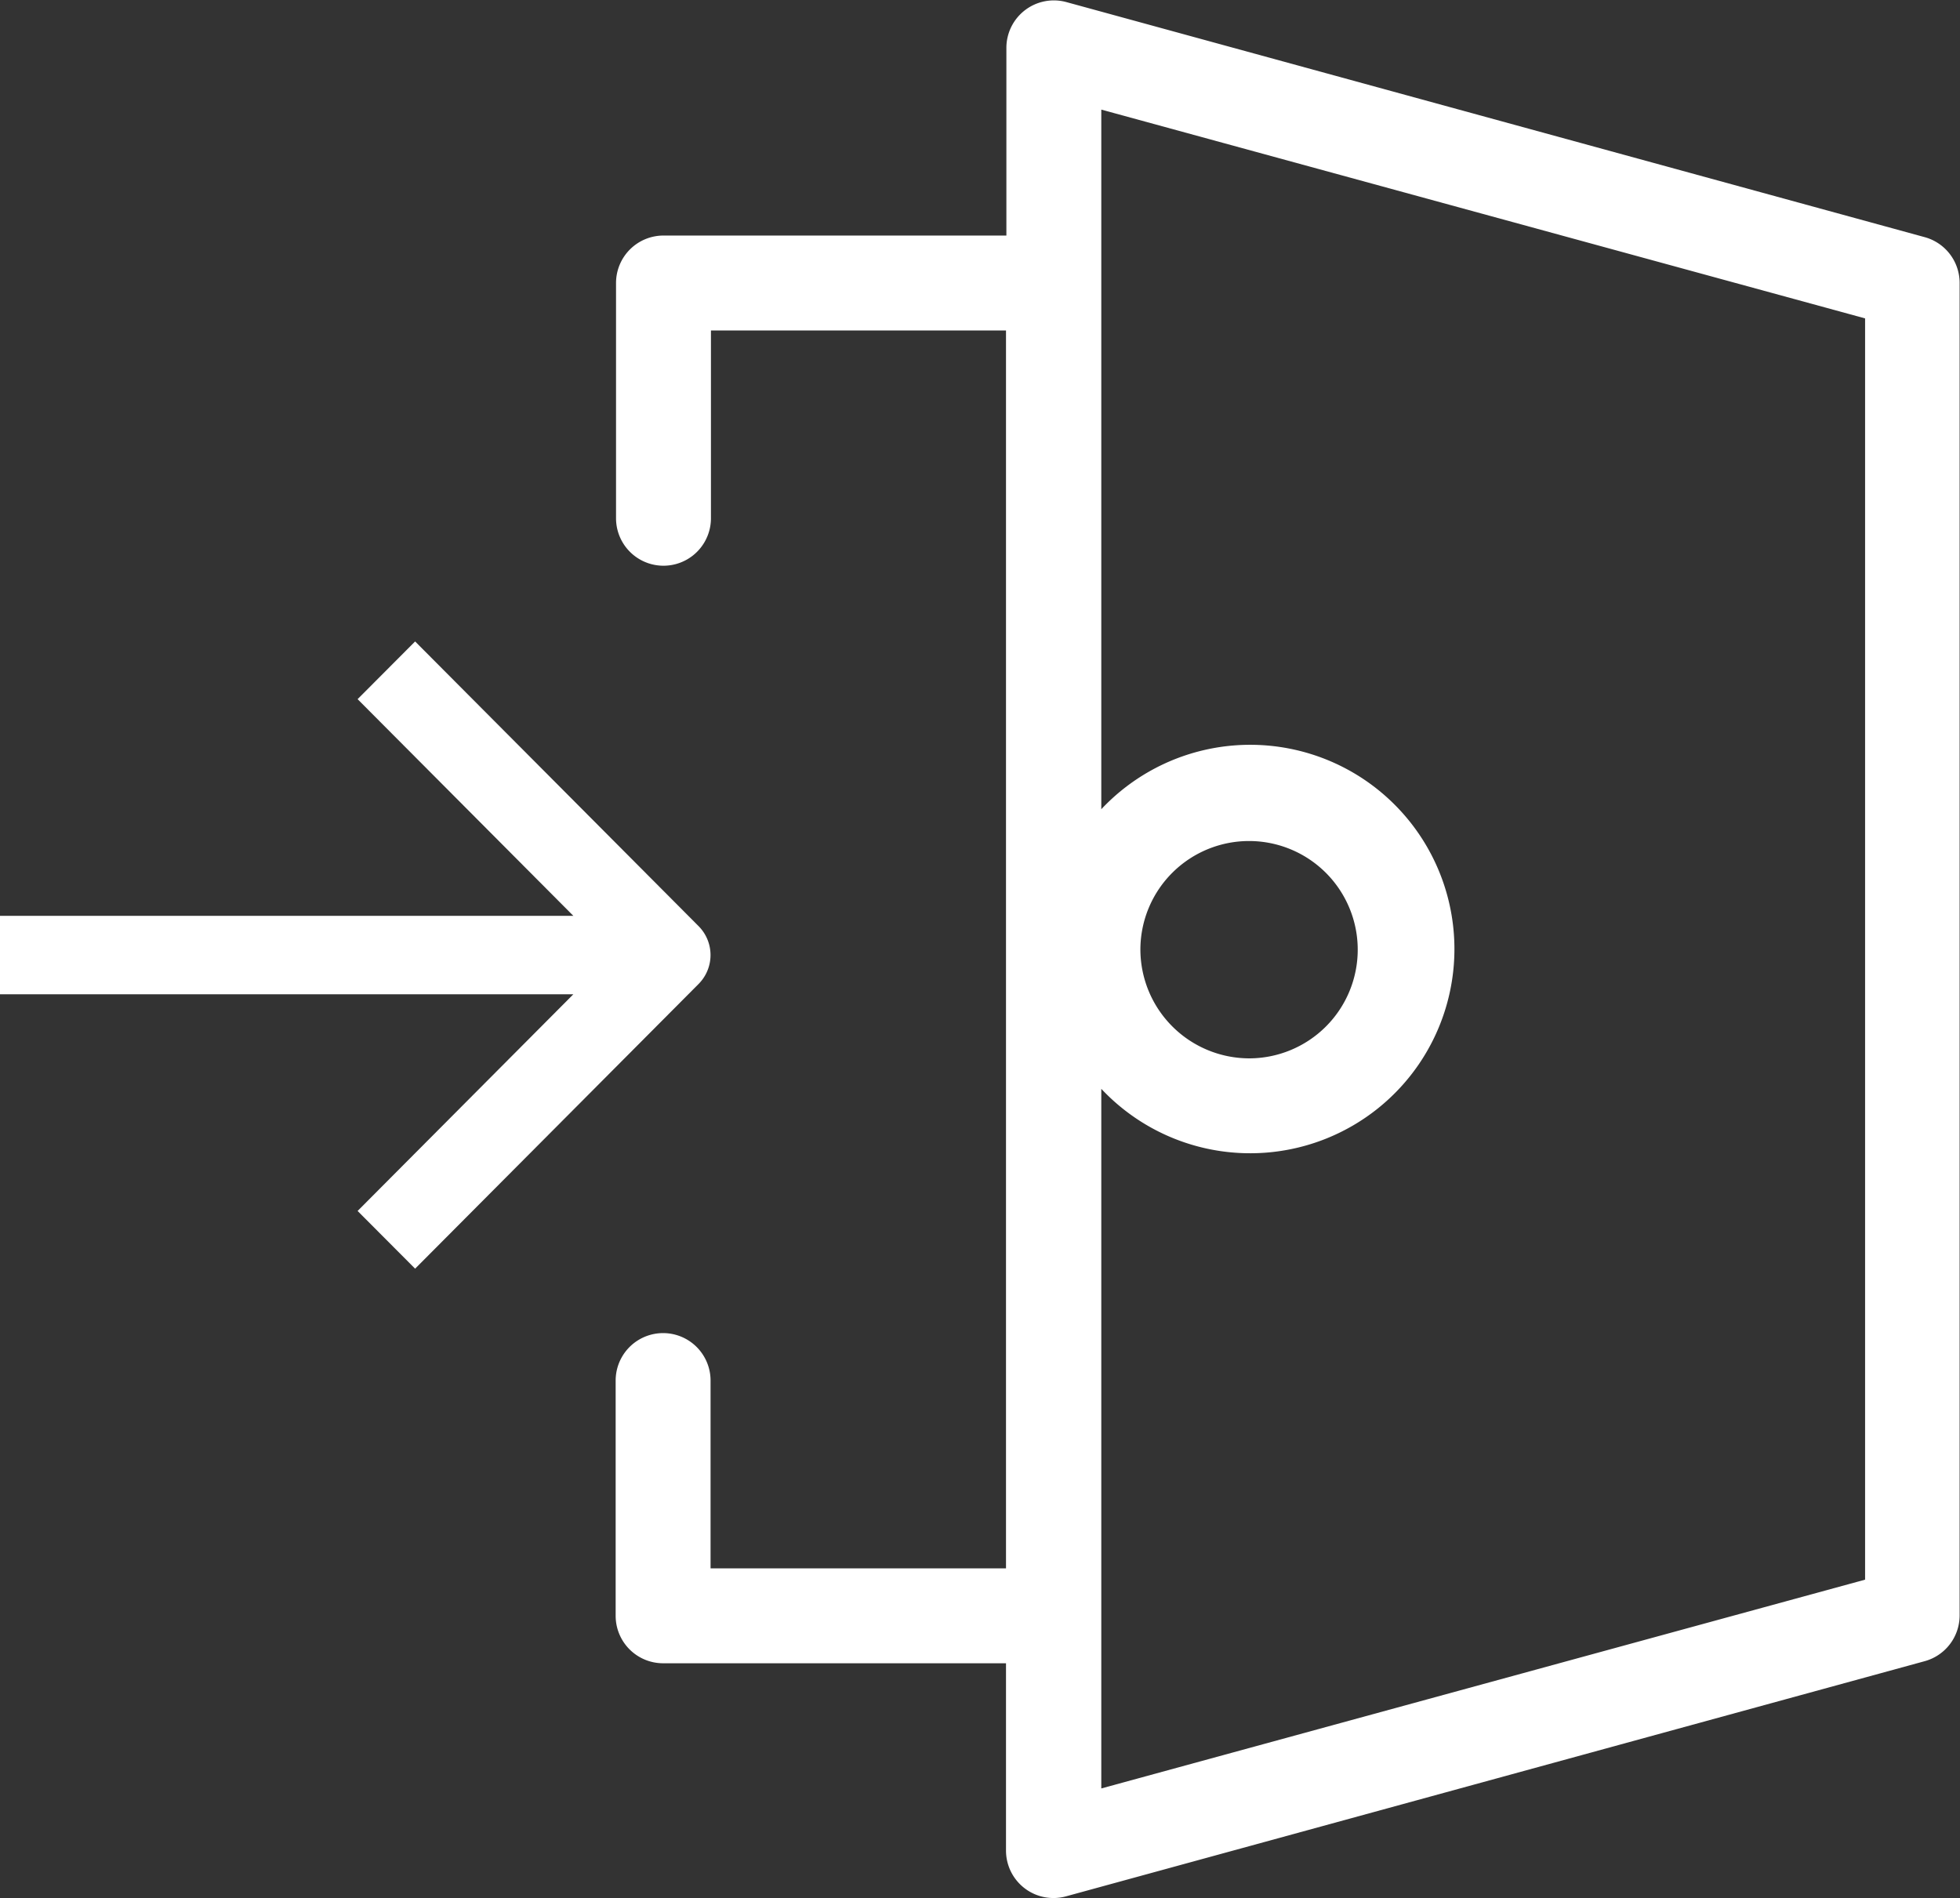
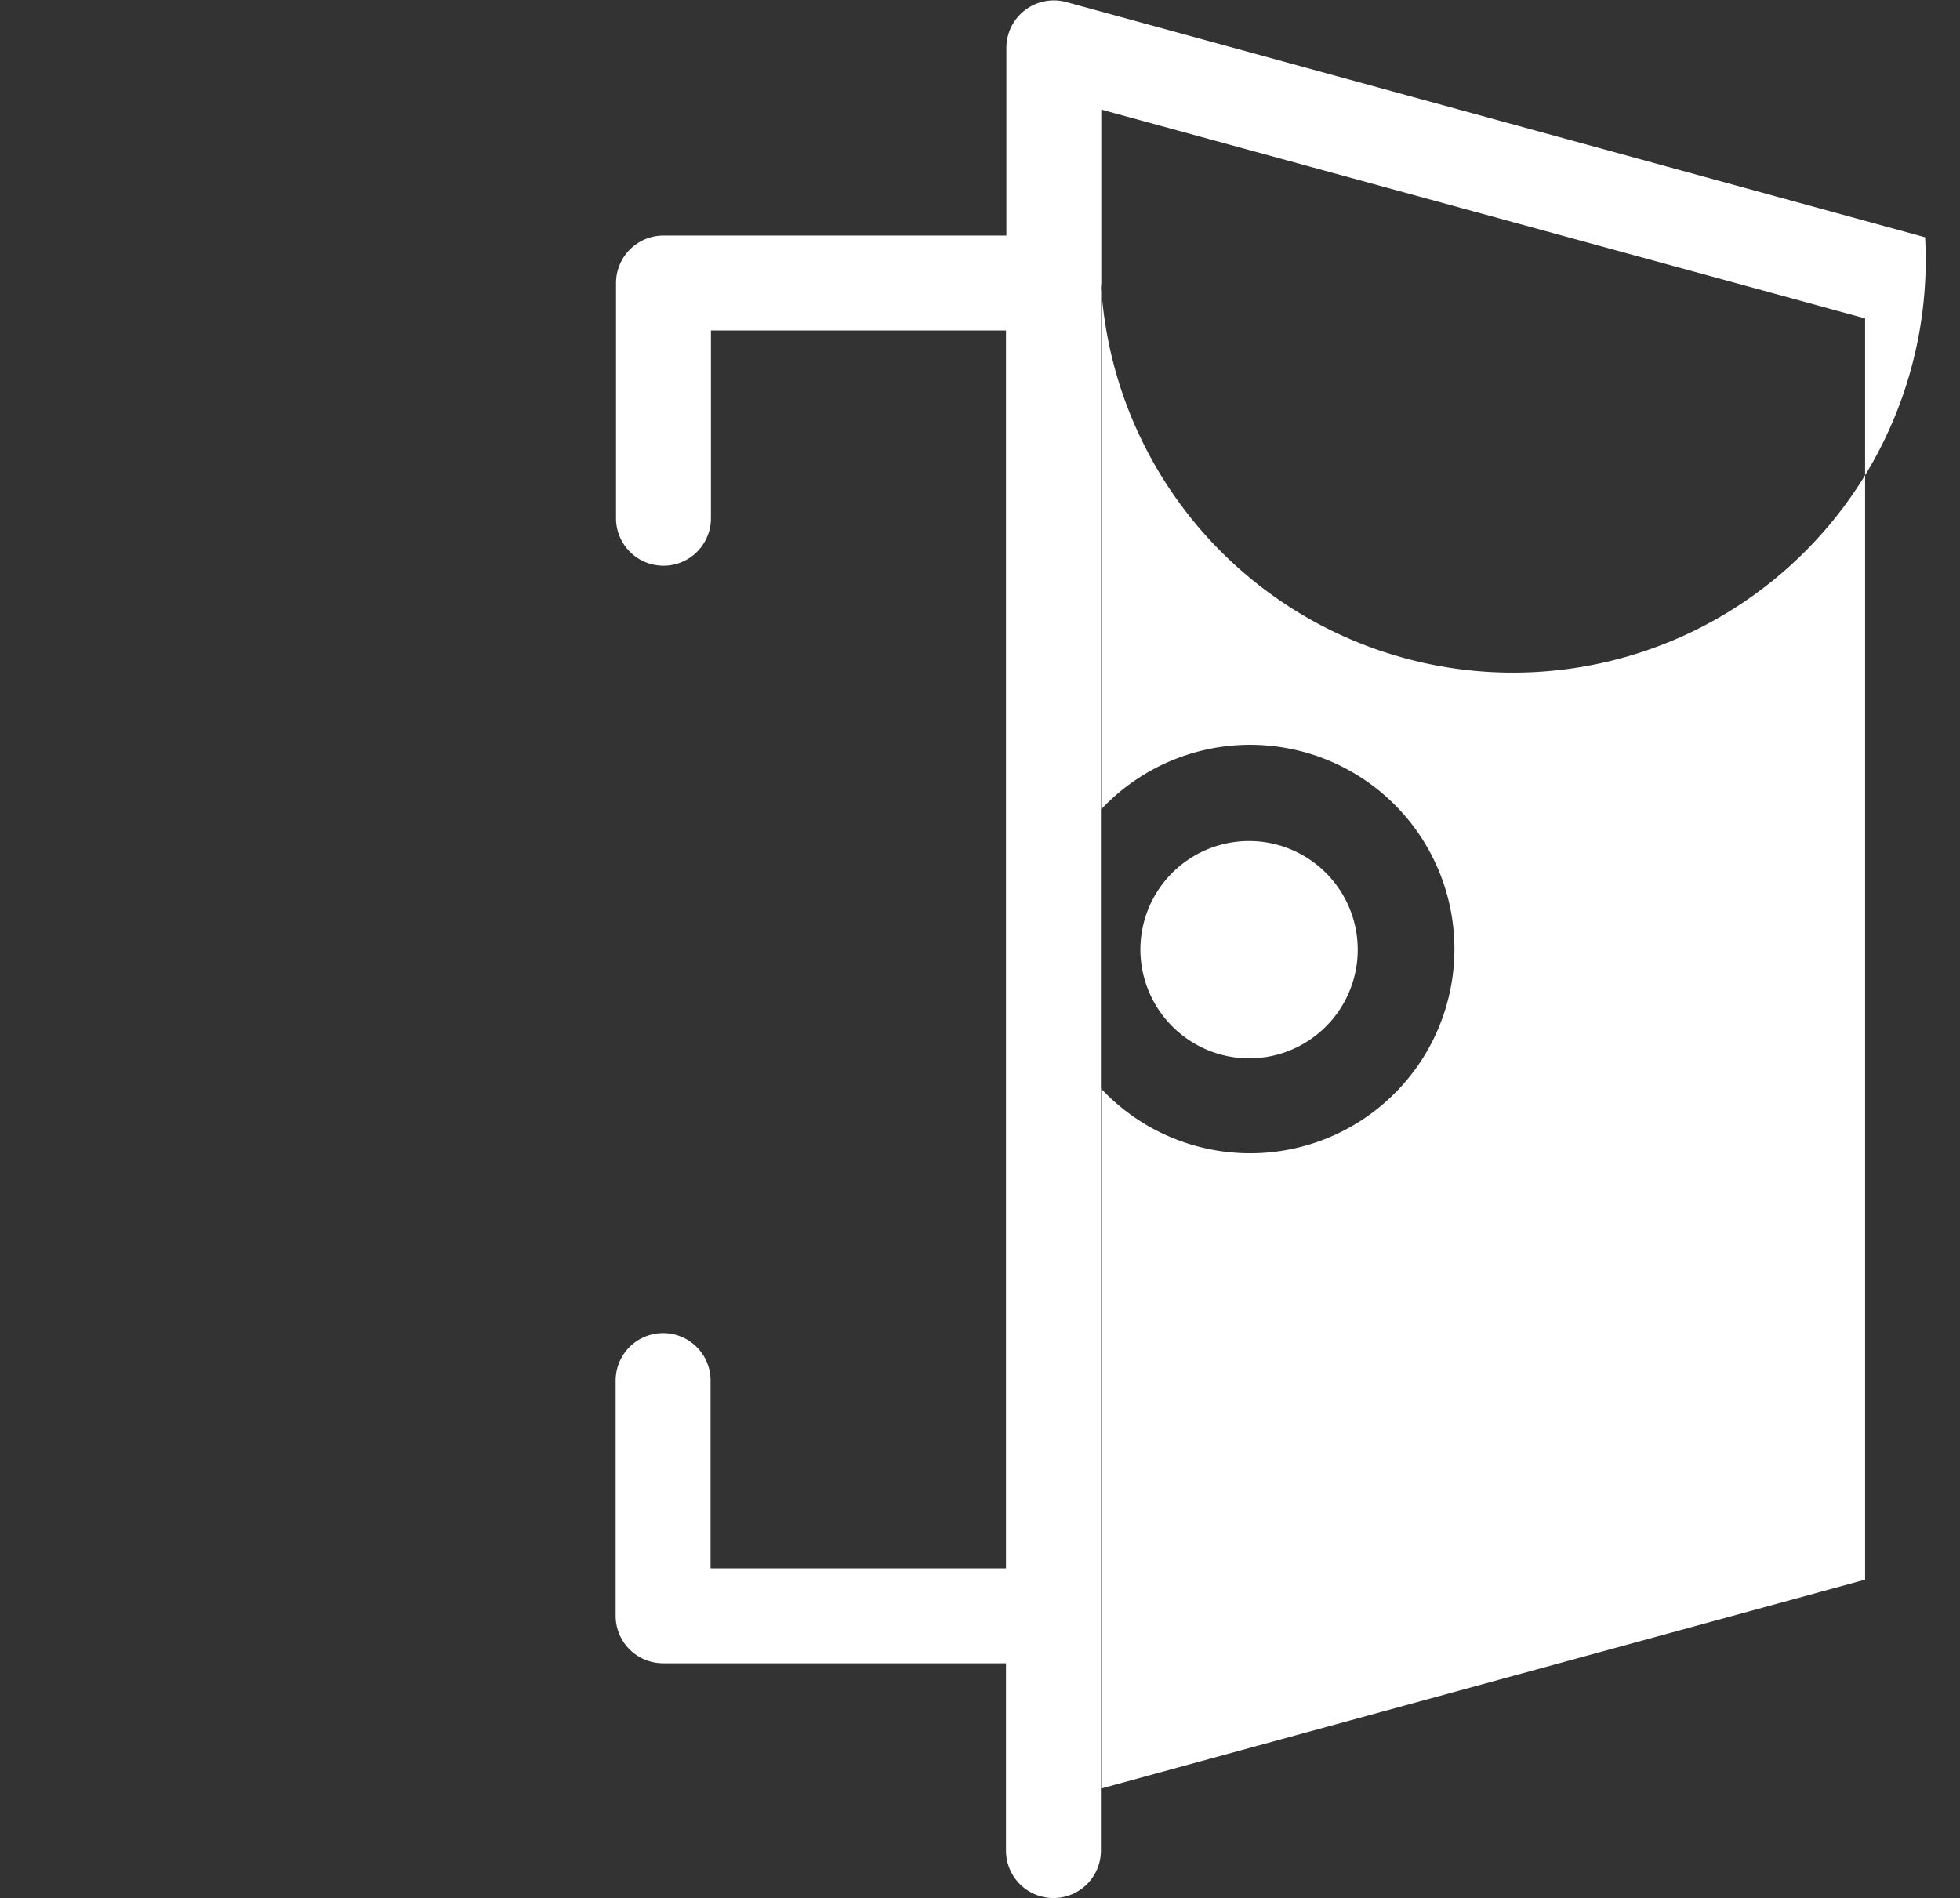
<svg xmlns="http://www.w3.org/2000/svg" id="icon_login" width="20.652" height="20" viewBox="0 0 20.652 20">
  <rect x="0" y="0" width="20.652" height="20" fill="#333333" stroke="none" />
-   <path id="path_5427" data-name="path 5427" d="M796.361,368.759l-2.987-3-.606.608,2.273,2.283H789v.827h6.041l-2.273,2.283.606.608,2.987-3A.432.432,0,0,0,796.361,368.759Z" transform="translate(-789 -359)" fill="#fff" />
-   <path id="path_5428" data-name="path 5428" d="M809.284,361.5l-9.048-2.478a.5.5,0,0,0-.632.482v1.978h-3.613a.5.5,0,0,0-.5.5v2.479a.5.5,0,0,0,1,0v-1.979H799.6v13.044h-3.113v-1.979a.5.5,0,0,0-1,0v2.479a.5.5,0,0,0,.5.5H799.6V378.5a.5.5,0,0,0,.632.482l9.048-2.478a.5.5,0,0,0,.368-.482V361.978A.5.5,0,0,0,809.284,361.5Zm-.632,14.145-8.048,2.2v-7.372a2.152,2.152,0,1,0,0-2.946v-7.372l8.048,2.2ZM801.016,369a1.145,1.145,0,1,1,1.144,1.152A1.149,1.149,0,0,1,801.016,369Z" transform="translate(-789 -359)" fill="#fff" />
+   <path id="path_5428" data-name="path 5428" d="M809.284,361.5l-9.048-2.478a.5.5,0,0,0-.632.482v1.978h-3.613a.5.5,0,0,0-.5.5v2.479a.5.5,0,0,0,1,0v-1.979H799.6v13.044h-3.113v-1.979a.5.5,0,0,0-1,0v2.479a.5.5,0,0,0,.5.5H799.6V378.5a.5.5,0,0,0,.632.482a.5.5,0,0,0,.368-.482V361.978A.5.5,0,0,0,809.284,361.5Zm-.632,14.145-8.048,2.2v-7.372a2.152,2.152,0,1,0,0-2.946v-7.372l8.048,2.2ZM801.016,369a1.145,1.145,0,1,1,1.144,1.152A1.149,1.149,0,0,1,801.016,369Z" transform="translate(-789 -359)" fill="#fff" />
</svg>